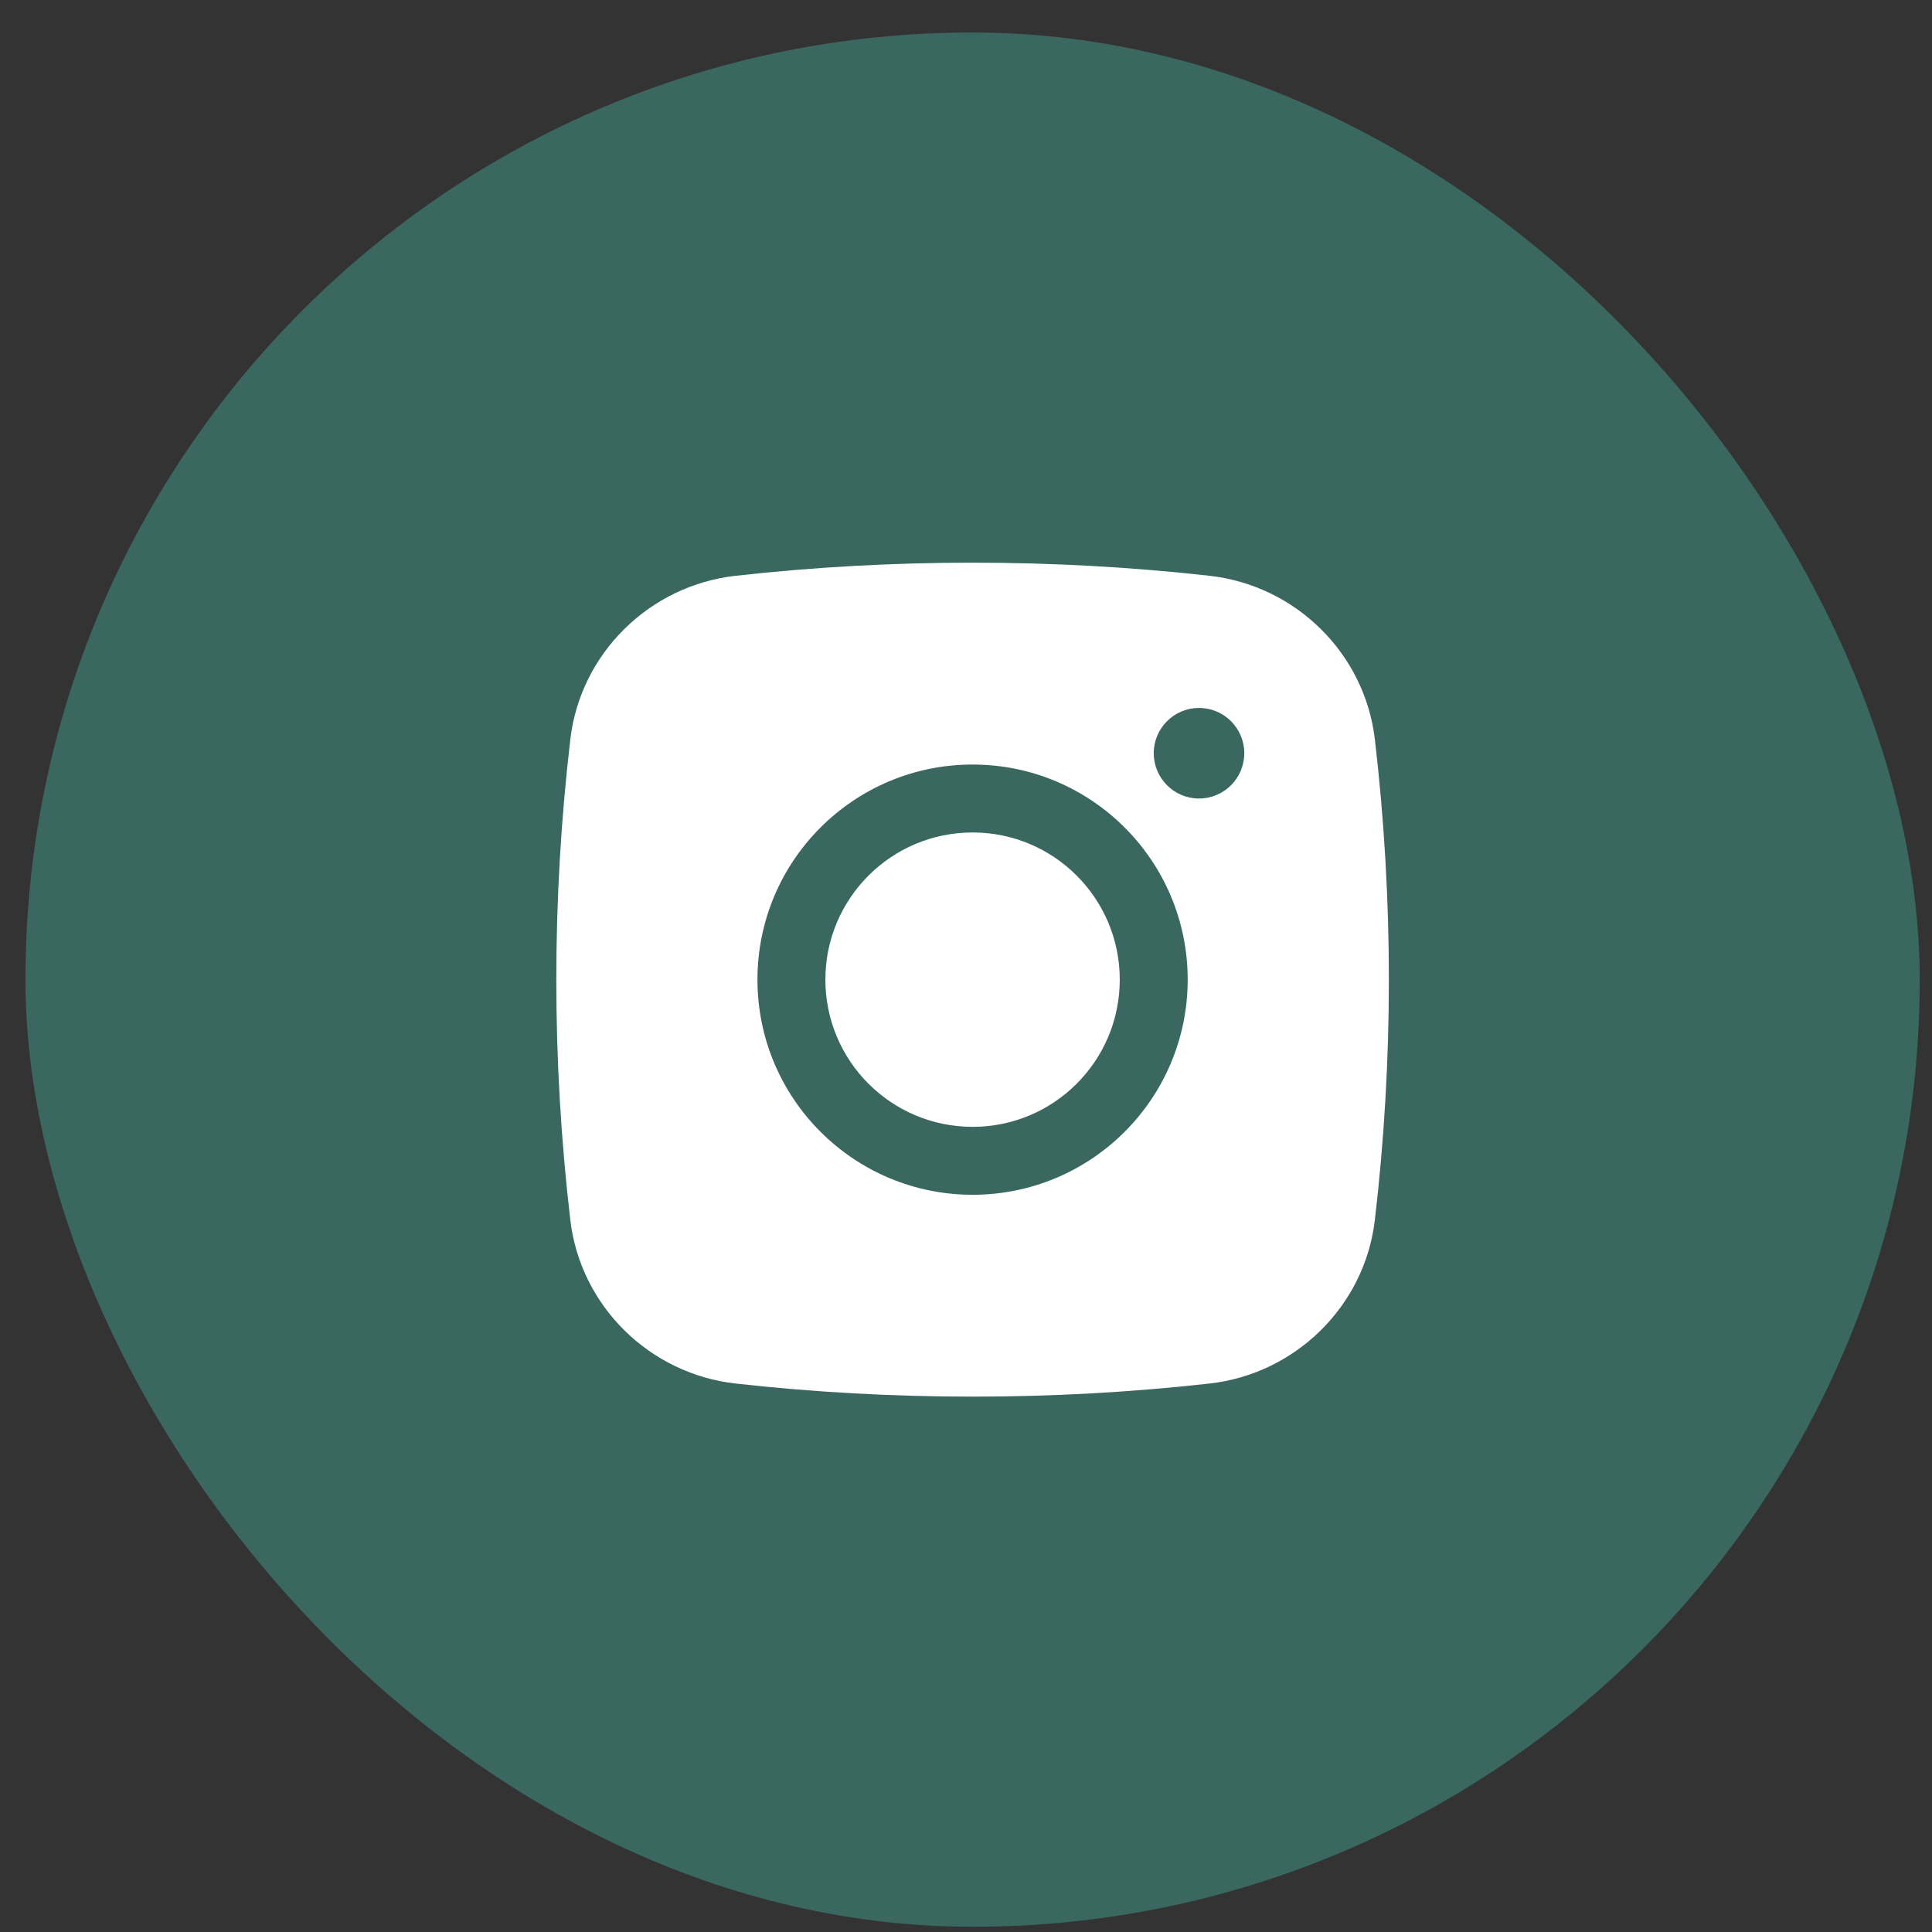
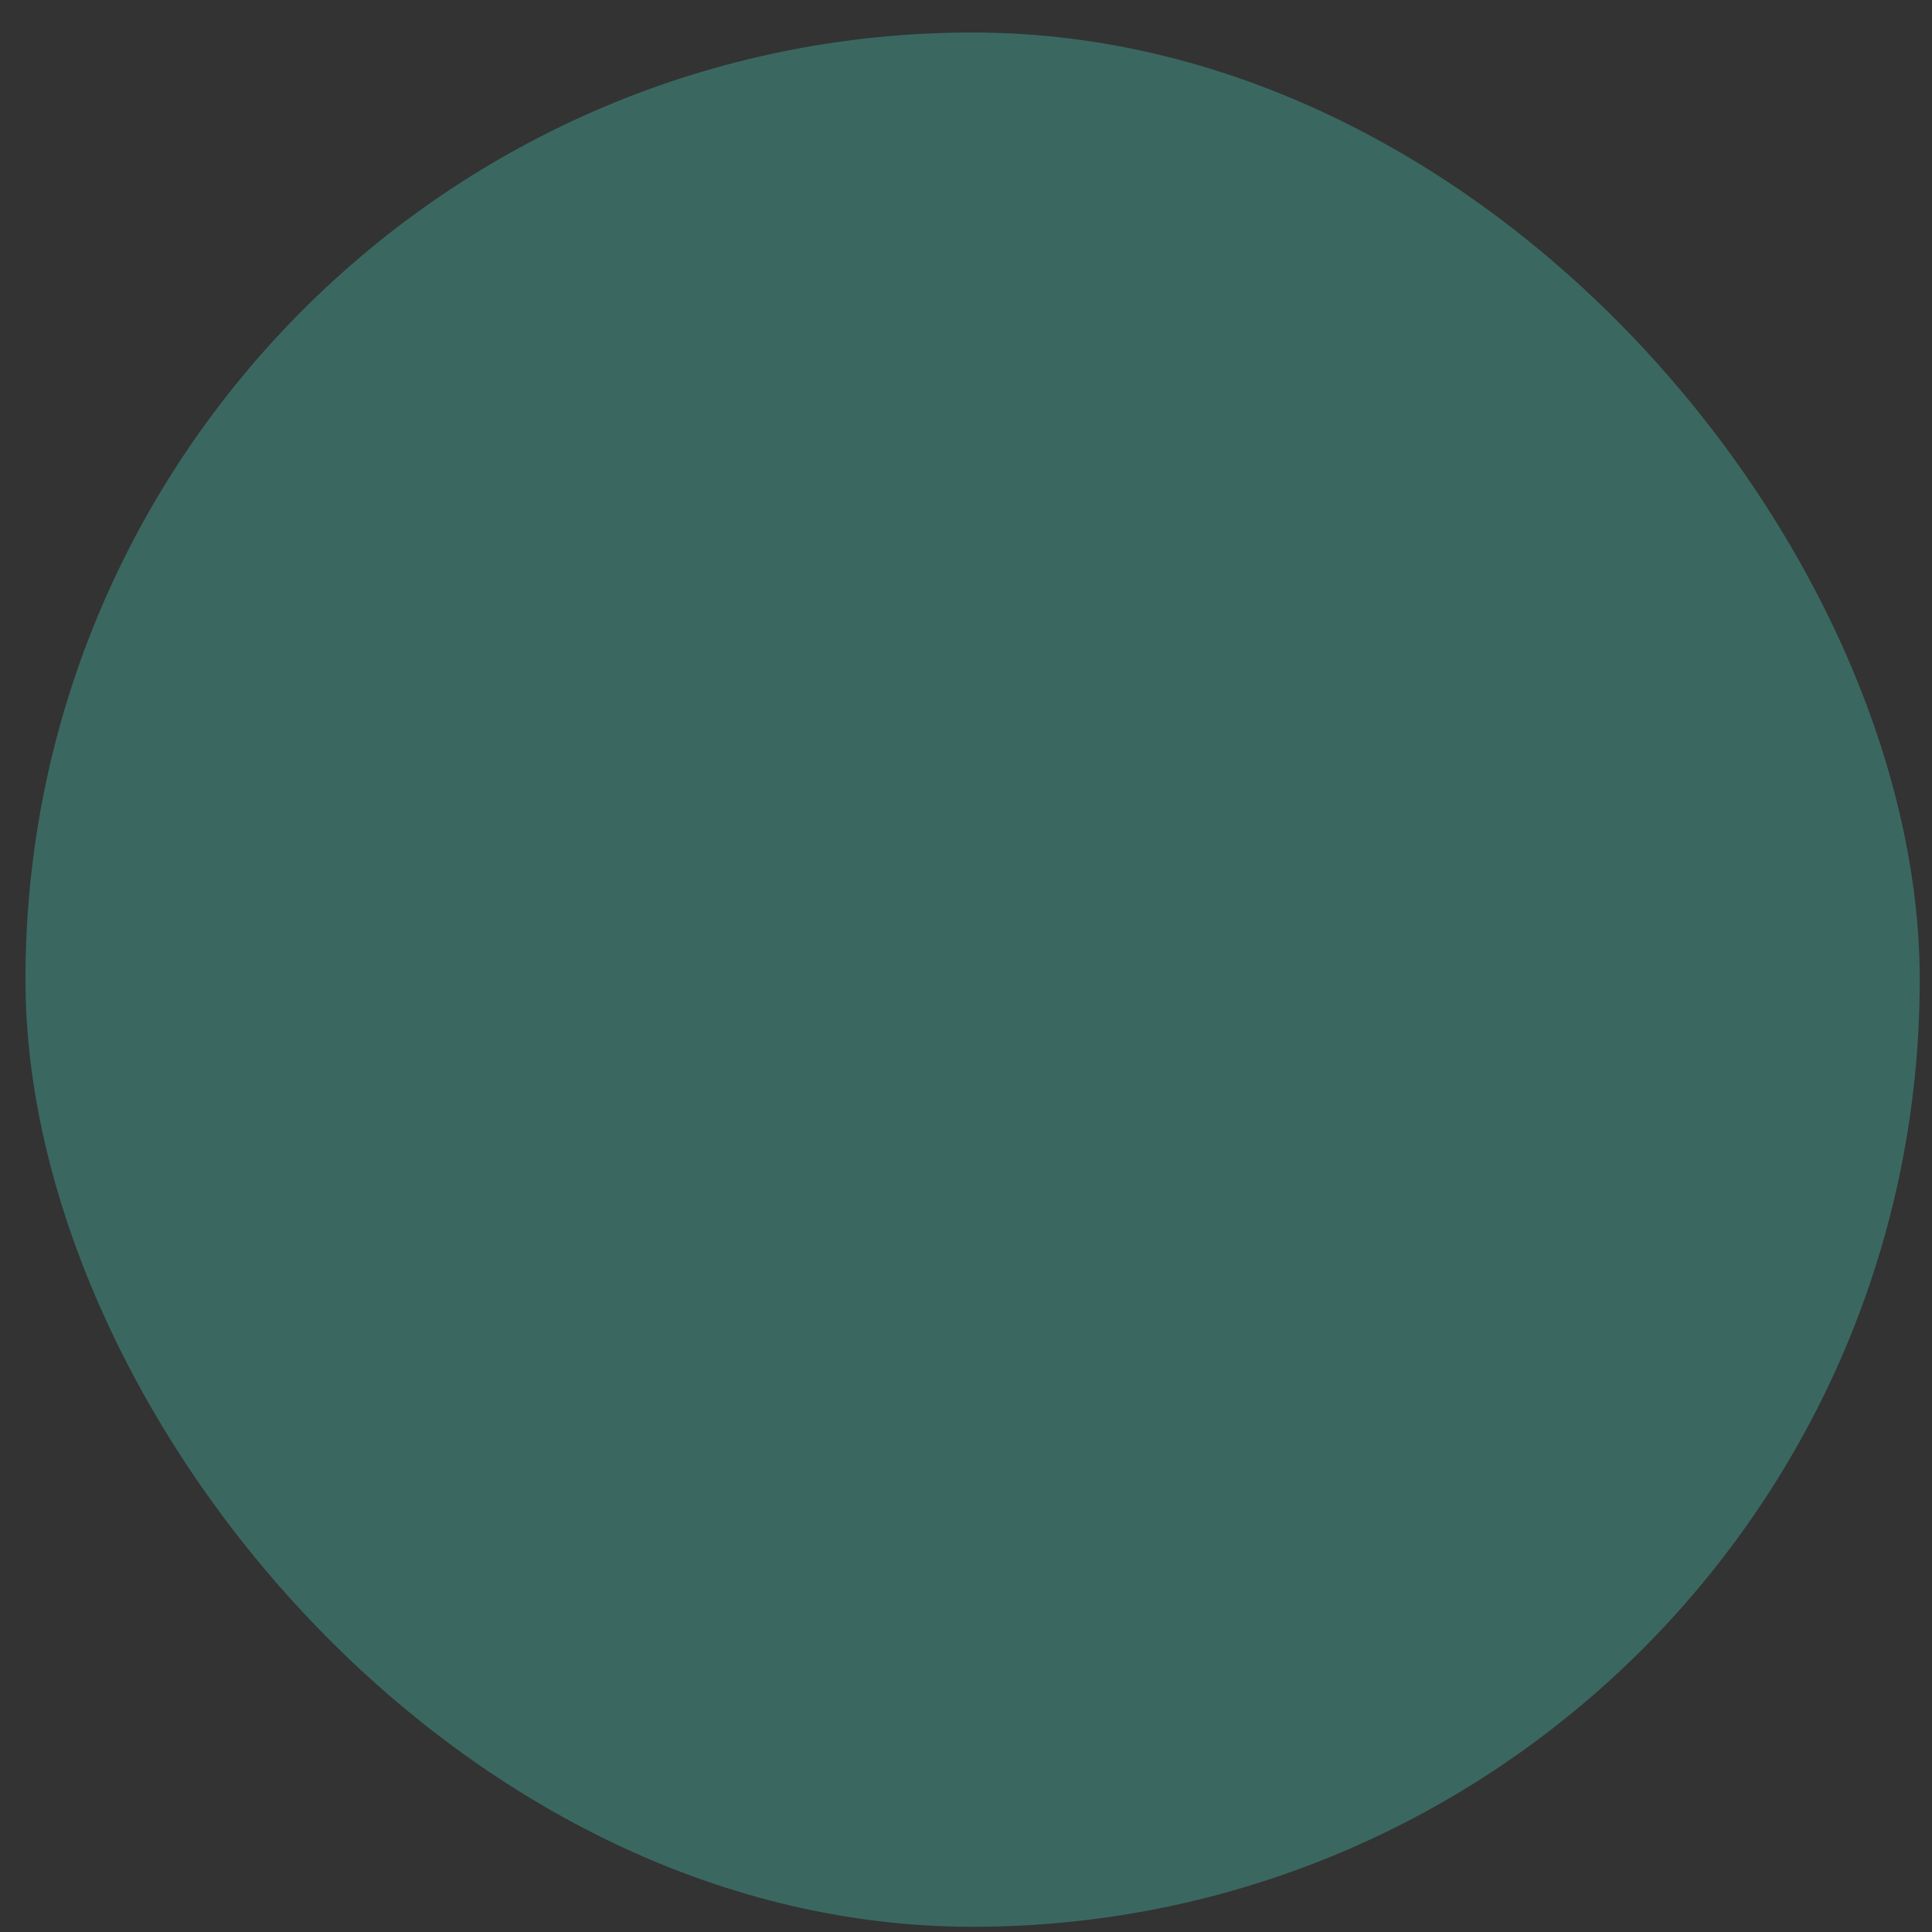
<svg xmlns="http://www.w3.org/2000/svg" width="51" height="51" viewBox="0 0 51 51" fill="none">
  <rect x="0" y="0" width="51" height="51" fill="#333333" stroke="none" />
  <rect x="0.672" y="0.858" width="50.004" height="50.004" rx="25.002" fill="#3A6861" />
-   <path d="M25.674 21.975C23.528 21.975 21.788 23.715 21.788 25.86C21.788 28.006 23.528 29.746 25.674 29.746C27.82 29.746 29.559 28.006 29.559 25.86C29.559 23.715 27.82 21.975 25.674 21.975Z" fill="white" />
-   <path fill-rule="evenodd" clip-rule="evenodd" d="M19.421 15.199C23.543 14.738 27.805 14.738 31.927 15.199C34.196 15.452 36.026 17.241 36.293 19.518C36.786 23.732 36.786 27.989 36.293 32.203C36.026 34.48 34.196 36.269 31.927 36.522C27.805 36.983 23.543 36.983 19.421 36.522C17.151 36.269 15.321 34.48 15.055 32.203C14.562 27.989 14.562 23.732 15.055 19.518C15.321 17.241 17.151 15.452 19.421 15.199ZM31.651 18.688C30.991 18.688 30.456 19.223 30.456 19.883C30.456 20.543 30.991 21.079 31.651 21.079C32.311 21.079 32.846 20.543 32.846 19.883C32.846 19.223 32.311 18.688 31.651 18.688ZM19.995 25.86C19.995 22.724 22.538 20.182 25.674 20.182C28.81 20.182 31.352 22.724 31.352 25.86C31.352 28.997 28.81 31.539 25.674 31.539C22.538 31.539 19.995 28.997 19.995 25.86Z" fill="white" />
</svg>